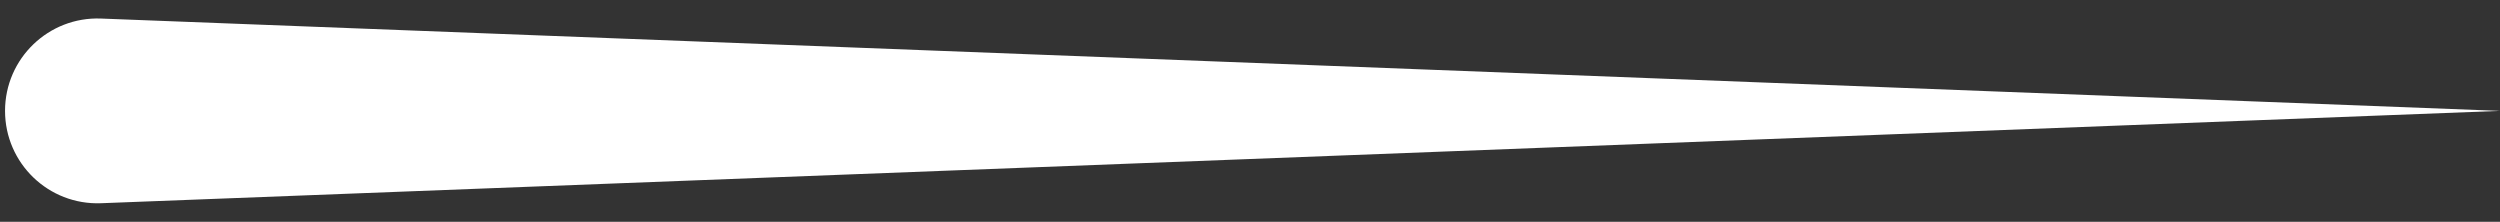
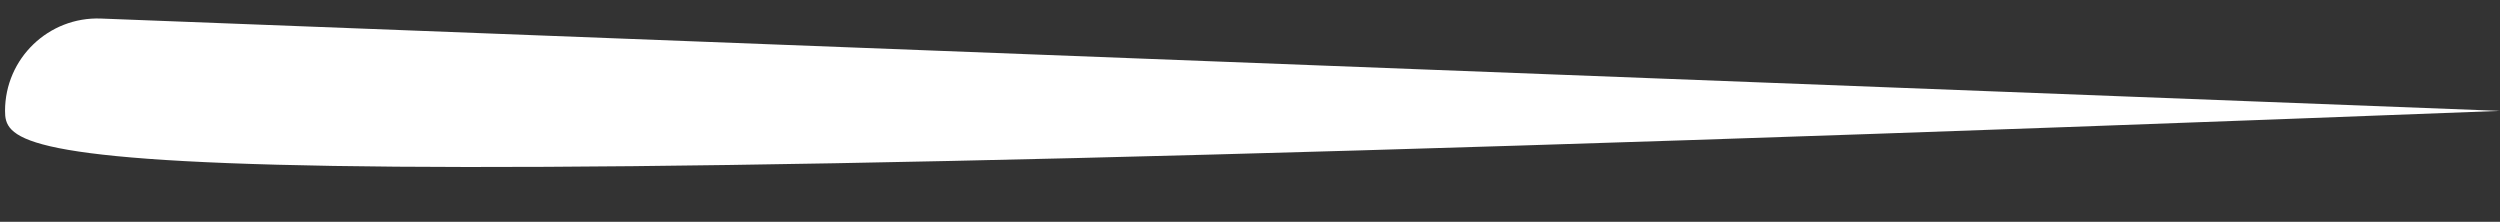
<svg xmlns="http://www.w3.org/2000/svg" width="124" height="11" viewBox="0 0 124 11" fill="none">
  <rect x="0" y="0" width="124" height="11" fill="#333333" stroke="none" />
-   <path d="M124 5.5L5.01 10.08C2.411 10.18 0.25 8.1 0.25 5.5C0.25 2.9 2.411 0.82 5.01 0.92L124 5.5Z" fill="white" />
+   <path d="M124 5.5C2.411 10.18 0.25 8.1 0.25 5.5C0.25 2.9 2.411 0.82 5.01 0.92L124 5.5Z" fill="white" />
</svg>